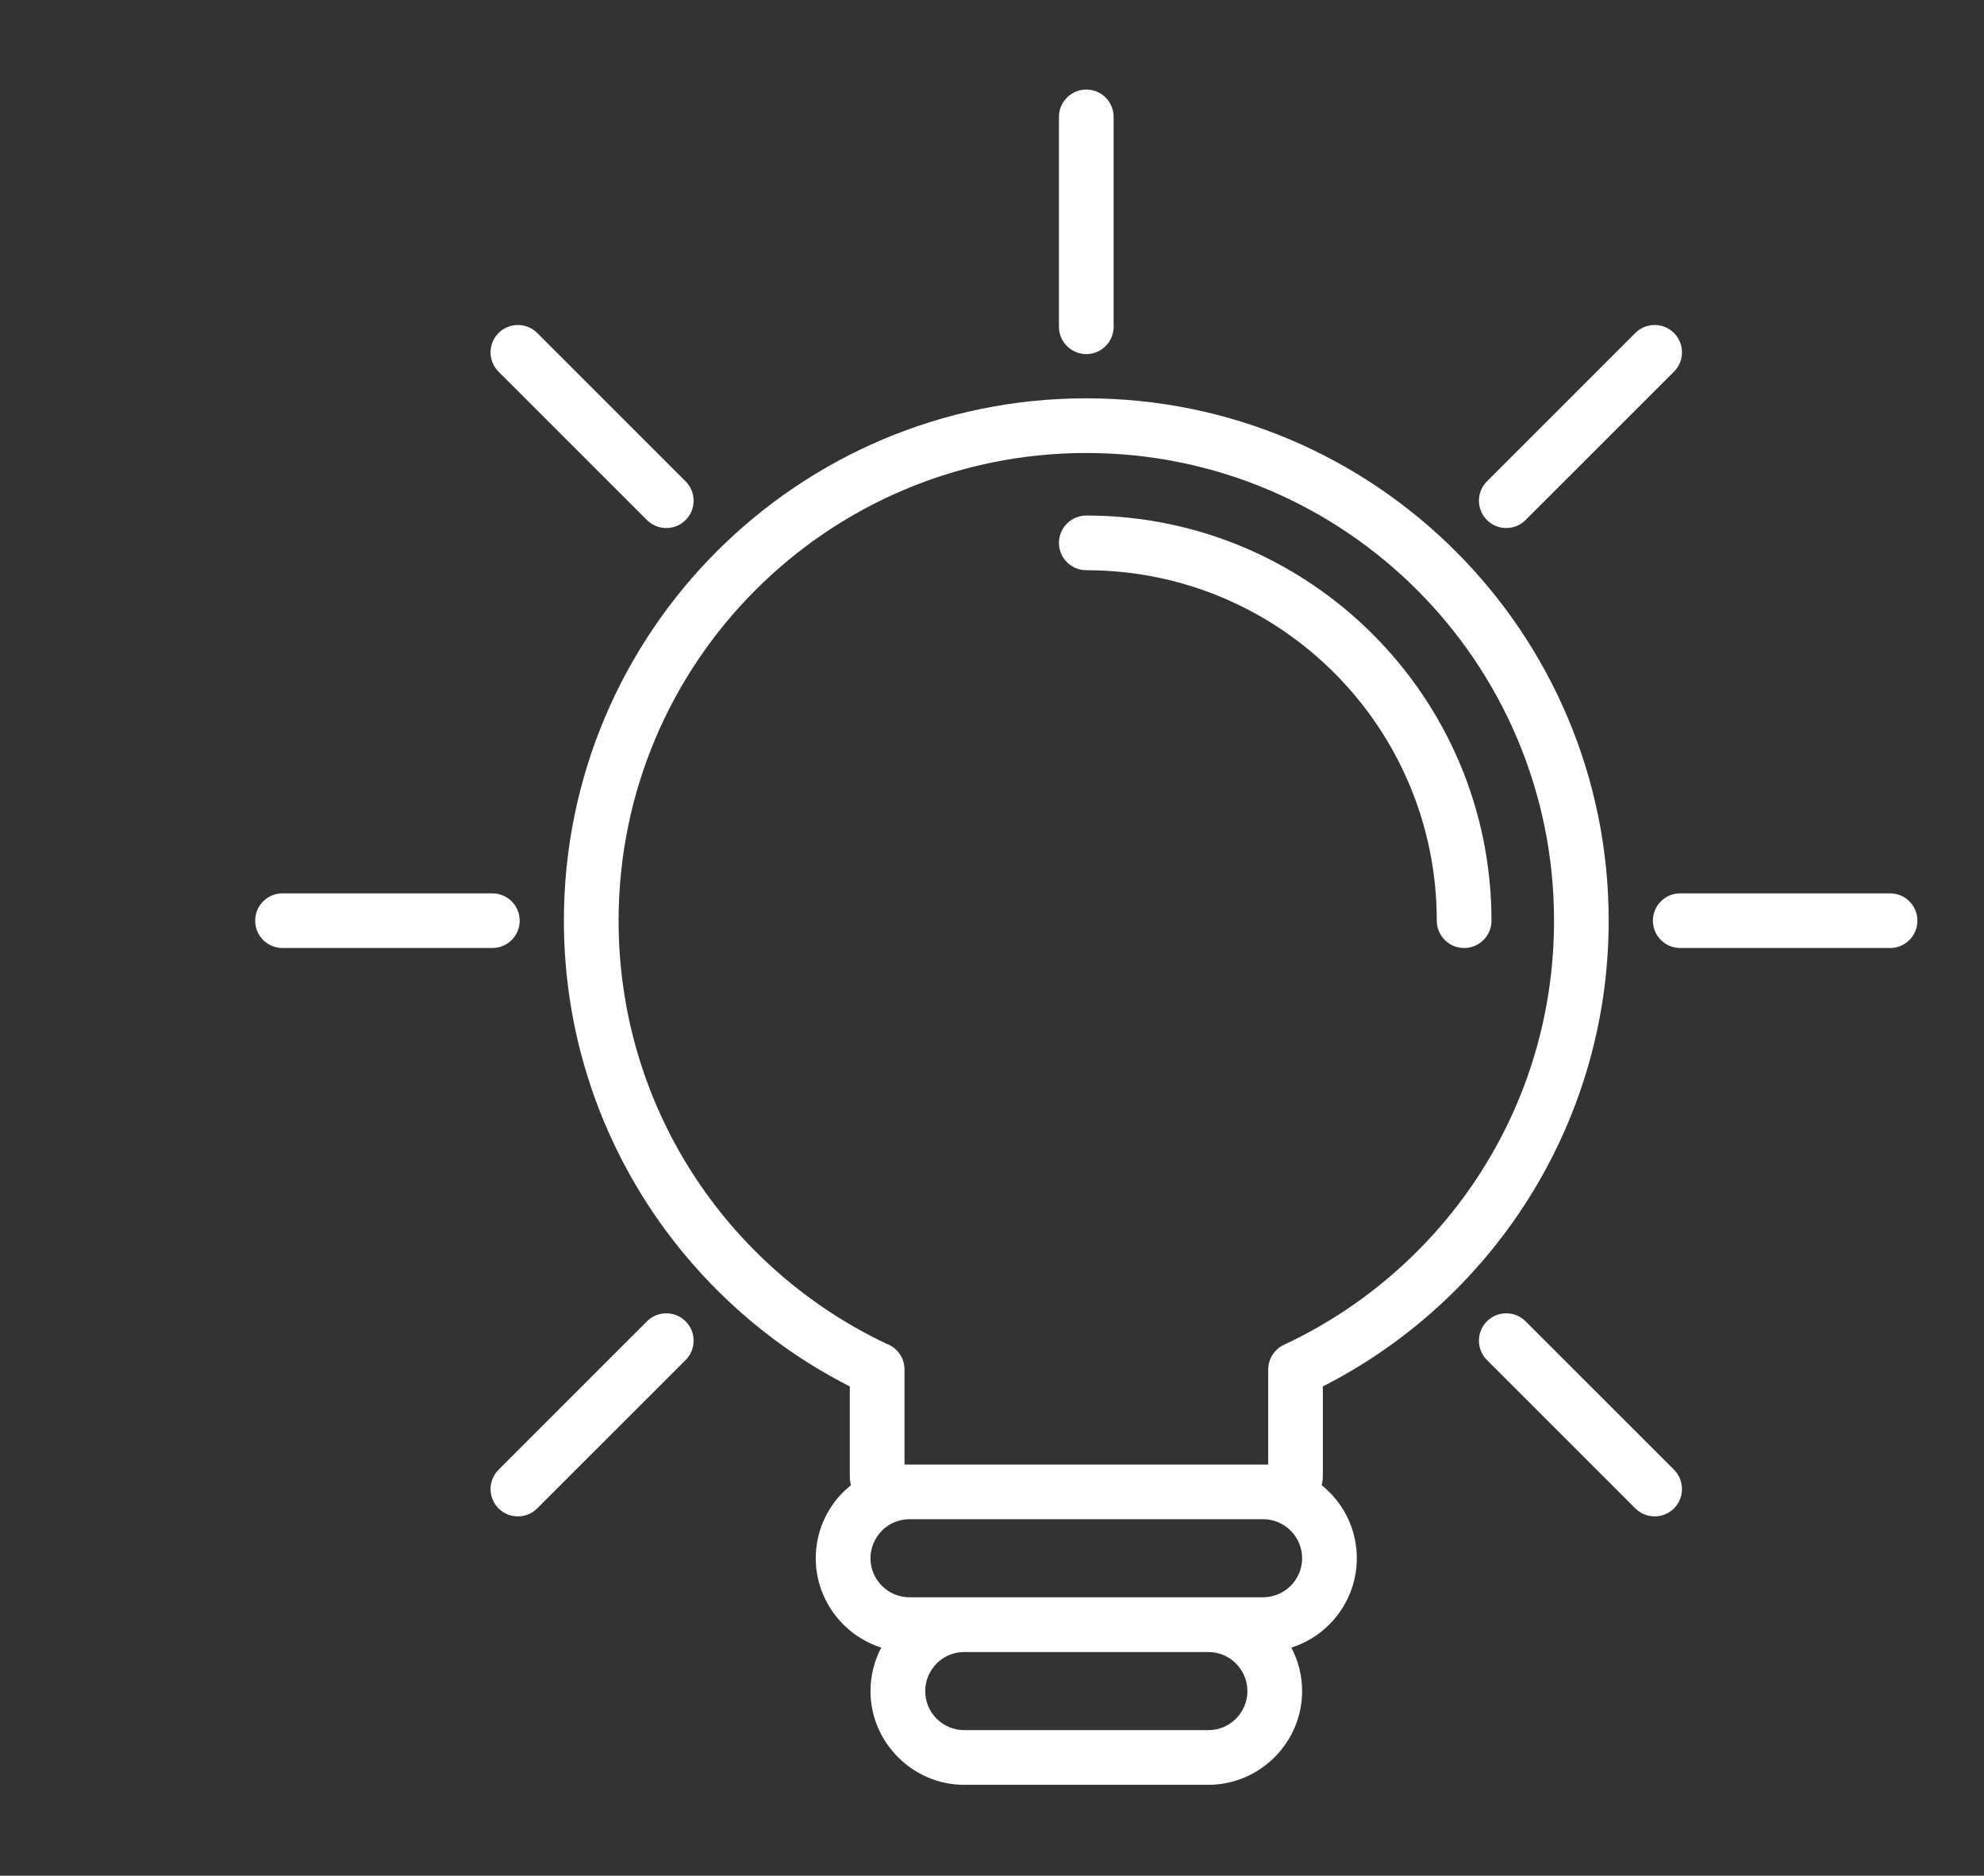
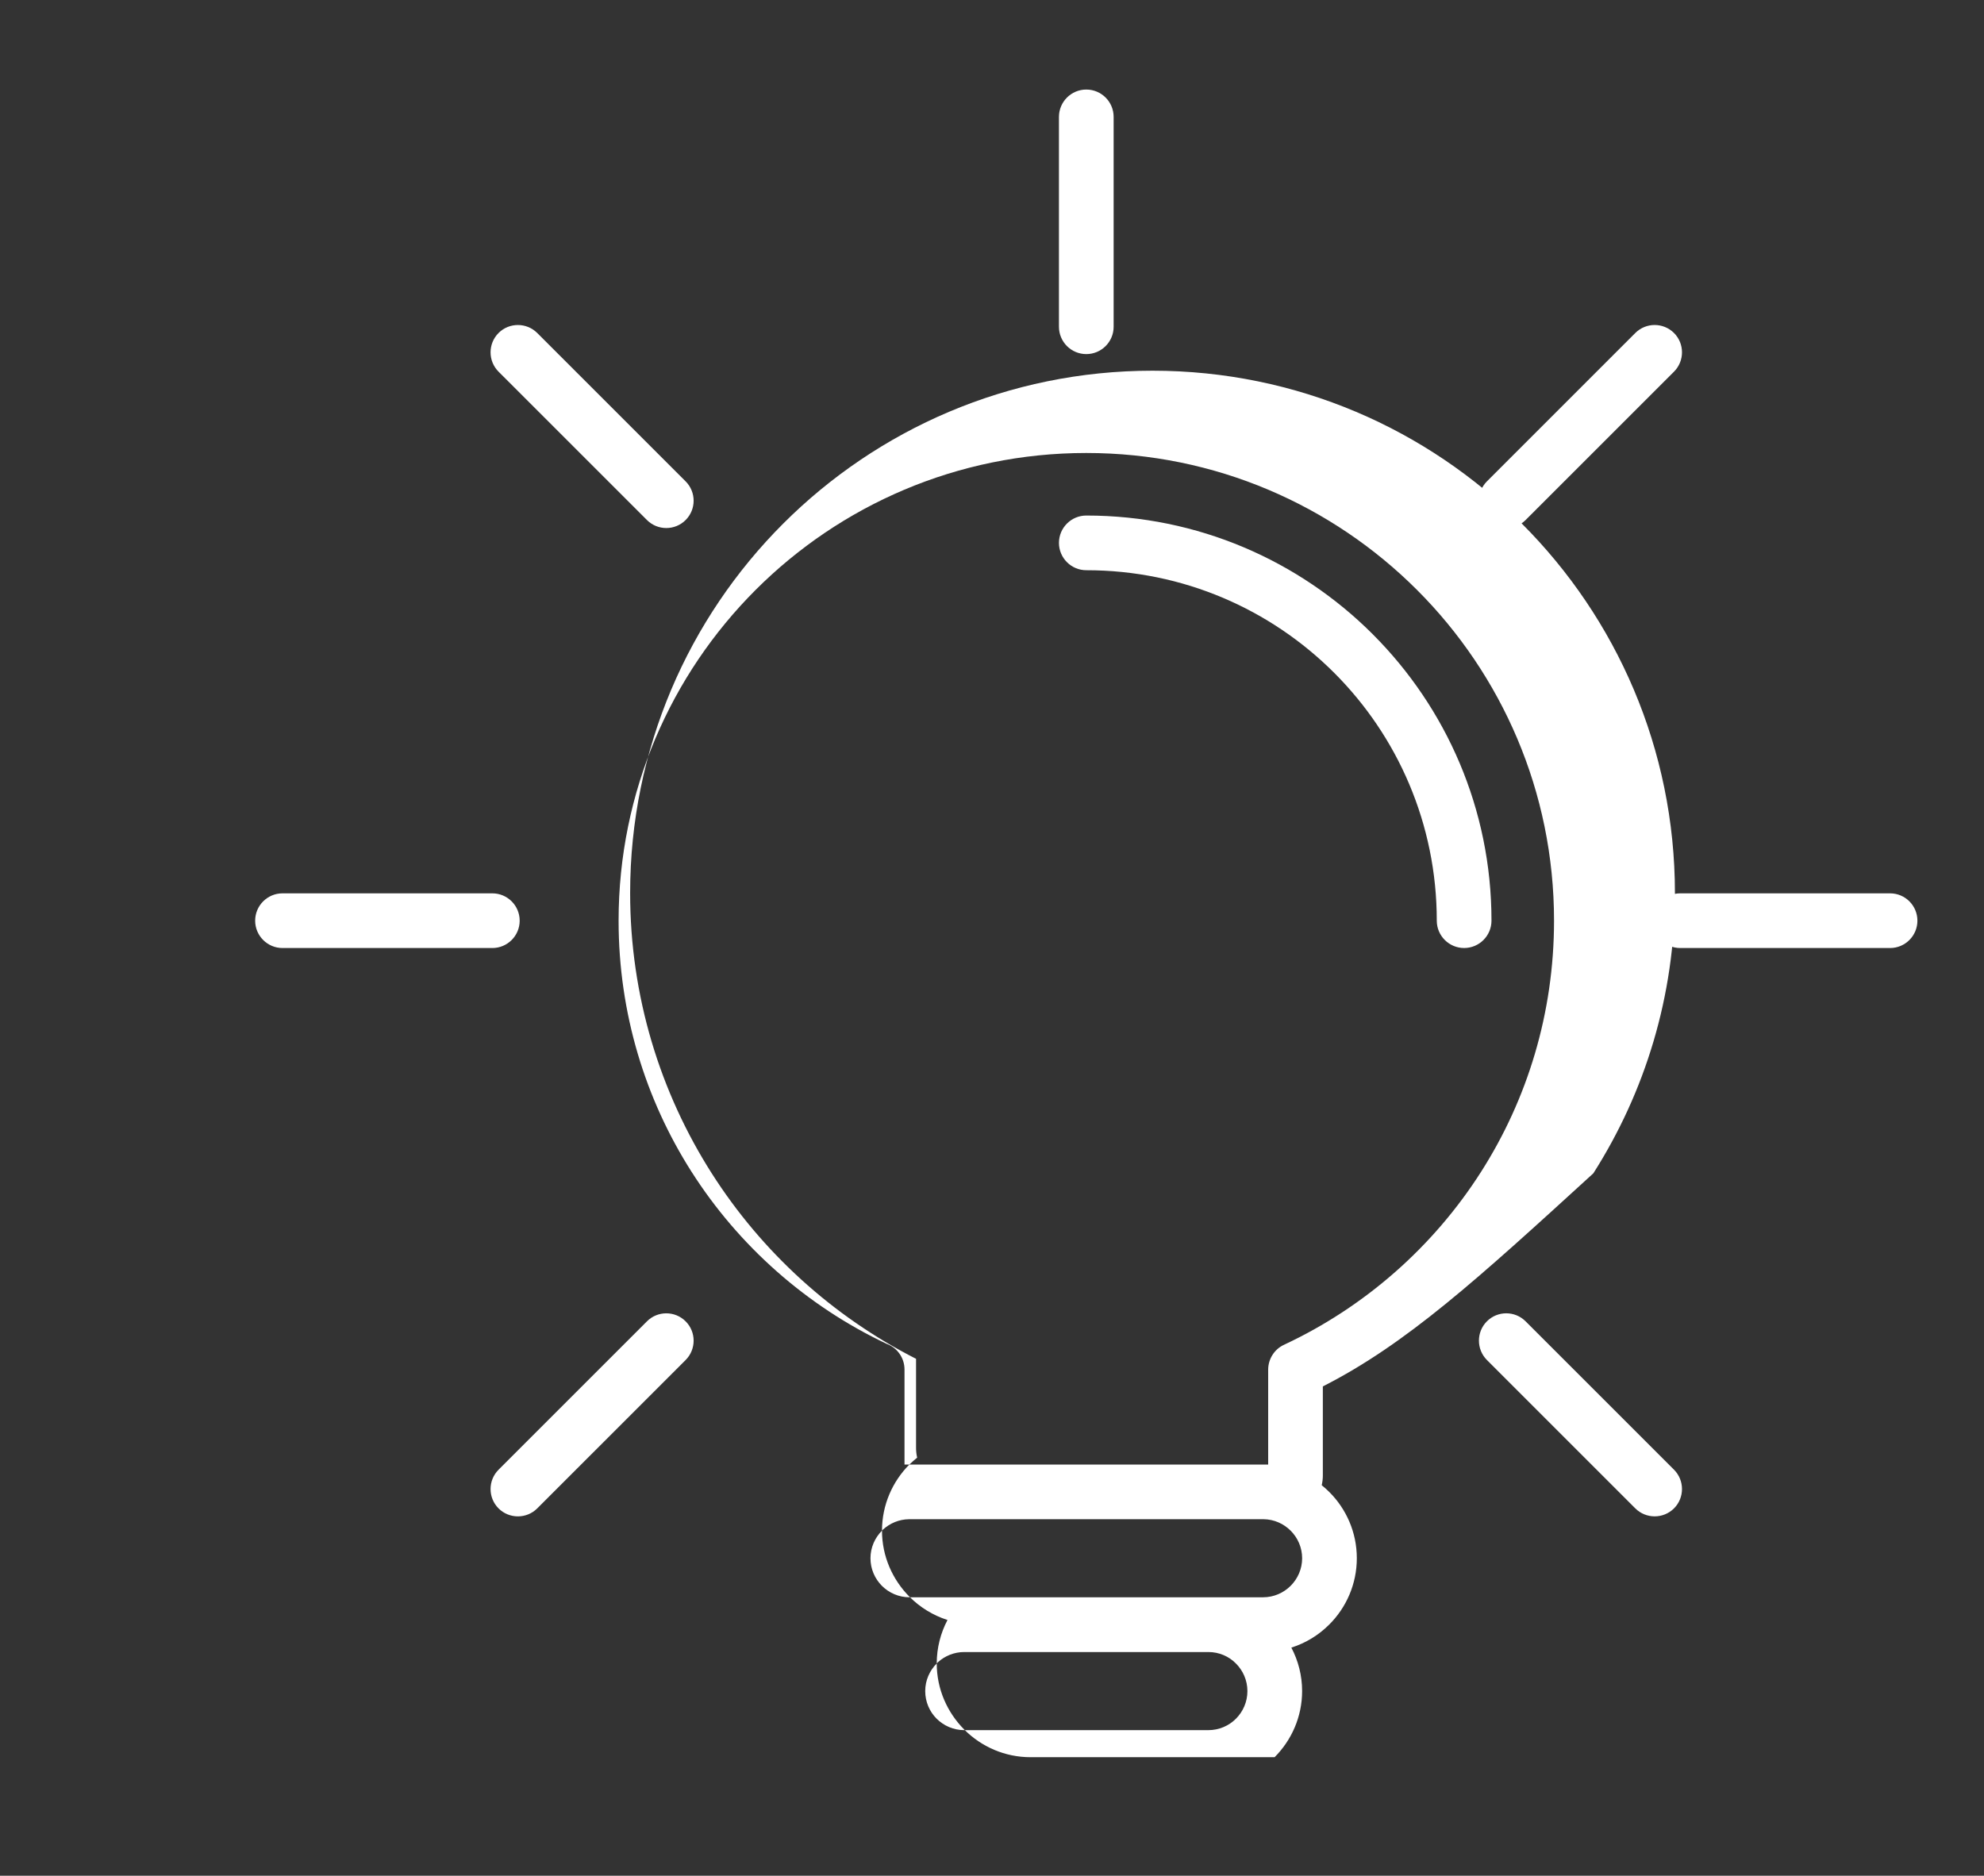
<svg xmlns="http://www.w3.org/2000/svg" version="1.1" id="Layer_1" x="0px" y="0px" width="110px" height="104px" viewBox="295 298 110 104" enable-background="new 295 298 110 104" xml:space="preserve">
  <rect x="295" y="298" width="110" height="104" fill="#333333" stroke="none" />
-   <path fill="#FFFFFF" d="M368.343,374.871v4.939c0,0.184-0.022,0.363-0.062,0.539c0.148,0.119,0.287,0.242,0.421,0.377  c0.941,0.939,1.525,2.24,1.525,3.67c0,1.434-0.586,2.736-1.525,3.674c-0.582,0.584-1.301,1.029-2.105,1.283  c0.38,0.721,0.597,1.543,0.597,2.41c0,1.426-0.587,2.725-1.525,3.666c-0.952,0.949-2.247,1.531-3.673,1.531h-13.535  c-1.425,0-2.724-0.584-3.666-1.525c-0.947-0.949-1.532-2.248-1.532-3.672c0-0.867,0.216-1.689,0.596-2.41  c-0.801-0.256-1.519-0.701-2.1-1.281c-0.945-0.947-1.531-2.246-1.531-3.672c0-1.434,0.585-2.734,1.526-3.676l0.098-0.088  c0.104-0.1,0.212-0.195,0.325-0.283c-0.04-0.176-0.061-0.357-0.061-0.543v-4.939c-4.633-2.354-8.55-5.924-11.329-10.285  c-2.862-4.494-4.523-9.826-4.523-15.538c0-7.997,3.243-15.241,8.482-20.481c5.241-5.24,12.485-8.482,20.481-8.482  c7.998,0,15.241,3.242,20.481,8.482c5.239,5.24,8.483,12.484,8.483,20.481c0,5.709-1.66,11.042-4.523,15.538  C376.893,368.945,372.977,372.514,368.343,374.871L368.343,374.871z M353.712,304.481c0-0.836,0.679-1.516,1.516-1.516  s1.516,0.679,1.516,1.516v11.636c0,0.837-0.679,1.516-1.516,1.516s-1.516-0.679-1.516-1.516V304.481z M385.667,316.463  c0.592-0.591,1.554-0.591,2.146,0c0.59,0.59,0.59,1.553,0,2.144l-8.229,8.227c-0.591,0.59-1.554,0.59-2.144,0  c-0.59-0.591-0.59-1.553,0-2.144L385.667,316.463z M330.87,371.262c0.59-0.592,1.553-0.592,2.144,0c0.591,0.59,0.591,1.553,0,2.145  l-8.228,8.227c-0.59,0.59-1.553,0.59-2.144,0s-0.591-1.553,0-2.145L330.87,371.262z M387.813,379.488c0.59,0.592,0.59,1.555,0,2.145  c-0.592,0.59-1.553,0.59-2.146,0l-8.227-8.227c-0.59-0.592-0.59-1.555,0-2.145c0.592-0.592,1.553-0.592,2.144,0L387.813,379.488z   M333.014,324.69c0.591,0.591,0.591,1.554,0,2.144c-0.591,0.591-1.553,0.591-2.144,0l-8.228-8.226c-0.591-0.591-0.591-1.554,0-2.145  c0.591-0.59,1.553-0.59,2.144,0L333.014,324.69z M399.792,347.532c0.837,0,1.516,0.679,1.516,1.516c0,0.836-0.679,1.516-1.516,1.516  h-11.633c-0.837,0-1.517-0.68-1.517-1.516c0-0.837,0.68-1.516,1.517-1.516H399.792z M322.297,347.532  c0.836,0,1.516,0.679,1.516,1.516c0,0.836-0.679,1.516-1.516,1.516h-11.634c-0.836,0-1.516-0.68-1.516-1.516  c0-0.837,0.679-1.516,1.516-1.516H322.297z M361.996,389.598h-13.535c-0.565,0-1.083,0.219-1.467,0.572l-0.06,0.064  c-0.392,0.391-0.637,0.936-0.637,1.529c0,0.596,0.242,1.141,0.631,1.529c0.394,0.393,0.938,0.637,1.534,0.637h13.534  c0.596,0,1.142-0.244,1.529-0.633c0.394-0.395,0.636-0.938,0.636-1.533s-0.245-1.139-0.636-1.529  C363.138,389.838,362.592,389.598,361.996,389.598L361.996,389.598z M365.06,382.234h-19.658c-0.558,0.006-1.064,0.225-1.445,0.574  l-0.057,0.059c-0.392,0.393-0.638,0.938-0.638,1.529c0,0.598,0.244,1.141,0.634,1.531c0.391,0.391,0.935,0.635,1.531,0.635h19.604  c0.595,0,1.138-0.246,1.529-0.637c0.391-0.391,0.635-0.936,0.635-1.527c0-0.594-0.244-1.137-0.635-1.527  C366.174,382.484,365.642,382.24,365.06,382.234L365.06,382.234z M377.693,349.047c0,0.837-0.68,1.516-1.516,1.516  c-0.837,0-1.517-0.679-1.517-1.516c0-5.371-2.174-10.229-5.686-13.74c-3.517-3.518-8.375-5.691-13.746-5.691  c-0.836,0-1.516-0.679-1.516-1.516c0-0.836,0.68-1.516,1.516-1.516c6.196,0,11.809,2.513,15.876,6.575l0.009,0.01  C375.179,337.237,377.693,342.851,377.693,349.047L377.693,349.047z M365.312,379.201v-5.271c0.005-0.566,0.328-1.111,0.876-1.367  c4.492-2.098,8.291-5.451,10.935-9.602c2.557-4.014,4.038-8.787,4.038-13.914c0-7.161-2.904-13.646-7.595-18.337  s-11.176-7.594-18.337-7.594c-7.161,0-13.645,2.903-18.337,7.594c-4.691,4.691-7.595,11.176-7.595,18.337  c0,5.128,1.483,9.9,4.039,13.914c2.622,4.117,6.376,7.445,10.819,9.547c0.581,0.213,0.994,0.771,0.994,1.424v5.27H365.312z" />
+   <path fill="#FFFFFF" d="M368.343,374.871v4.939c0,0.184-0.022,0.363-0.062,0.539c0.148,0.119,0.287,0.242,0.421,0.377  c0.941,0.939,1.525,2.24,1.525,3.67c0,1.434-0.586,2.736-1.525,3.674c-0.582,0.584-1.301,1.029-2.105,1.283  c0.38,0.721,0.597,1.543,0.597,2.41c0,1.426-0.587,2.725-1.525,3.666h-13.535  c-1.425,0-2.724-0.584-3.666-1.525c-0.947-0.949-1.532-2.248-1.532-3.672c0-0.867,0.216-1.689,0.596-2.41  c-0.801-0.256-1.519-0.701-2.1-1.281c-0.945-0.947-1.531-2.246-1.531-3.672c0-1.434,0.585-2.734,1.526-3.676l0.098-0.088  c0.104-0.1,0.212-0.195,0.325-0.283c-0.04-0.176-0.061-0.357-0.061-0.543v-4.939c-4.633-2.354-8.55-5.924-11.329-10.285  c-2.862-4.494-4.523-9.826-4.523-15.538c0-7.997,3.243-15.241,8.482-20.481c5.241-5.24,12.485-8.482,20.481-8.482  c7.998,0,15.241,3.242,20.481,8.482c5.239,5.24,8.483,12.484,8.483,20.481c0,5.709-1.66,11.042-4.523,15.538  C376.893,368.945,372.977,372.514,368.343,374.871L368.343,374.871z M353.712,304.481c0-0.836,0.679-1.516,1.516-1.516  s1.516,0.679,1.516,1.516v11.636c0,0.837-0.679,1.516-1.516,1.516s-1.516-0.679-1.516-1.516V304.481z M385.667,316.463  c0.592-0.591,1.554-0.591,2.146,0c0.59,0.59,0.59,1.553,0,2.144l-8.229,8.227c-0.591,0.59-1.554,0.59-2.144,0  c-0.59-0.591-0.59-1.553,0-2.144L385.667,316.463z M330.87,371.262c0.59-0.592,1.553-0.592,2.144,0c0.591,0.59,0.591,1.553,0,2.145  l-8.228,8.227c-0.59,0.59-1.553,0.59-2.144,0s-0.591-1.553,0-2.145L330.87,371.262z M387.813,379.488c0.59,0.592,0.59,1.555,0,2.145  c-0.592,0.59-1.553,0.59-2.146,0l-8.227-8.227c-0.59-0.592-0.59-1.555,0-2.145c0.592-0.592,1.553-0.592,2.144,0L387.813,379.488z   M333.014,324.69c0.591,0.591,0.591,1.554,0,2.144c-0.591,0.591-1.553,0.591-2.144,0l-8.228-8.226c-0.591-0.591-0.591-1.554,0-2.145  c0.591-0.59,1.553-0.59,2.144,0L333.014,324.69z M399.792,347.532c0.837,0,1.516,0.679,1.516,1.516c0,0.836-0.679,1.516-1.516,1.516  h-11.633c-0.837,0-1.517-0.68-1.517-1.516c0-0.837,0.68-1.516,1.517-1.516H399.792z M322.297,347.532  c0.836,0,1.516,0.679,1.516,1.516c0,0.836-0.679,1.516-1.516,1.516h-11.634c-0.836,0-1.516-0.68-1.516-1.516  c0-0.837,0.679-1.516,1.516-1.516H322.297z M361.996,389.598h-13.535c-0.565,0-1.083,0.219-1.467,0.572l-0.06,0.064  c-0.392,0.391-0.637,0.936-0.637,1.529c0,0.596,0.242,1.141,0.631,1.529c0.394,0.393,0.938,0.637,1.534,0.637h13.534  c0.596,0,1.142-0.244,1.529-0.633c0.394-0.395,0.636-0.938,0.636-1.533s-0.245-1.139-0.636-1.529  C363.138,389.838,362.592,389.598,361.996,389.598L361.996,389.598z M365.06,382.234h-19.658c-0.558,0.006-1.064,0.225-1.445,0.574  l-0.057,0.059c-0.392,0.393-0.638,0.938-0.638,1.529c0,0.598,0.244,1.141,0.634,1.531c0.391,0.391,0.935,0.635,1.531,0.635h19.604  c0.595,0,1.138-0.246,1.529-0.637c0.391-0.391,0.635-0.936,0.635-1.527c0-0.594-0.244-1.137-0.635-1.527  C366.174,382.484,365.642,382.24,365.06,382.234L365.06,382.234z M377.693,349.047c0,0.837-0.68,1.516-1.516,1.516  c-0.837,0-1.517-0.679-1.517-1.516c0-5.371-2.174-10.229-5.686-13.74c-3.517-3.518-8.375-5.691-13.746-5.691  c-0.836,0-1.516-0.679-1.516-1.516c0-0.836,0.68-1.516,1.516-1.516c6.196,0,11.809,2.513,15.876,6.575l0.009,0.01  C375.179,337.237,377.693,342.851,377.693,349.047L377.693,349.047z M365.312,379.201v-5.271c0.005-0.566,0.328-1.111,0.876-1.367  c4.492-2.098,8.291-5.451,10.935-9.602c2.557-4.014,4.038-8.787,4.038-13.914c0-7.161-2.904-13.646-7.595-18.337  s-11.176-7.594-18.337-7.594c-7.161,0-13.645,2.903-18.337,7.594c-4.691,4.691-7.595,11.176-7.595,18.337  c0,5.128,1.483,9.9,4.039,13.914c2.622,4.117,6.376,7.445,10.819,9.547c0.581,0.213,0.994,0.771,0.994,1.424v5.27H365.312z" />
</svg>